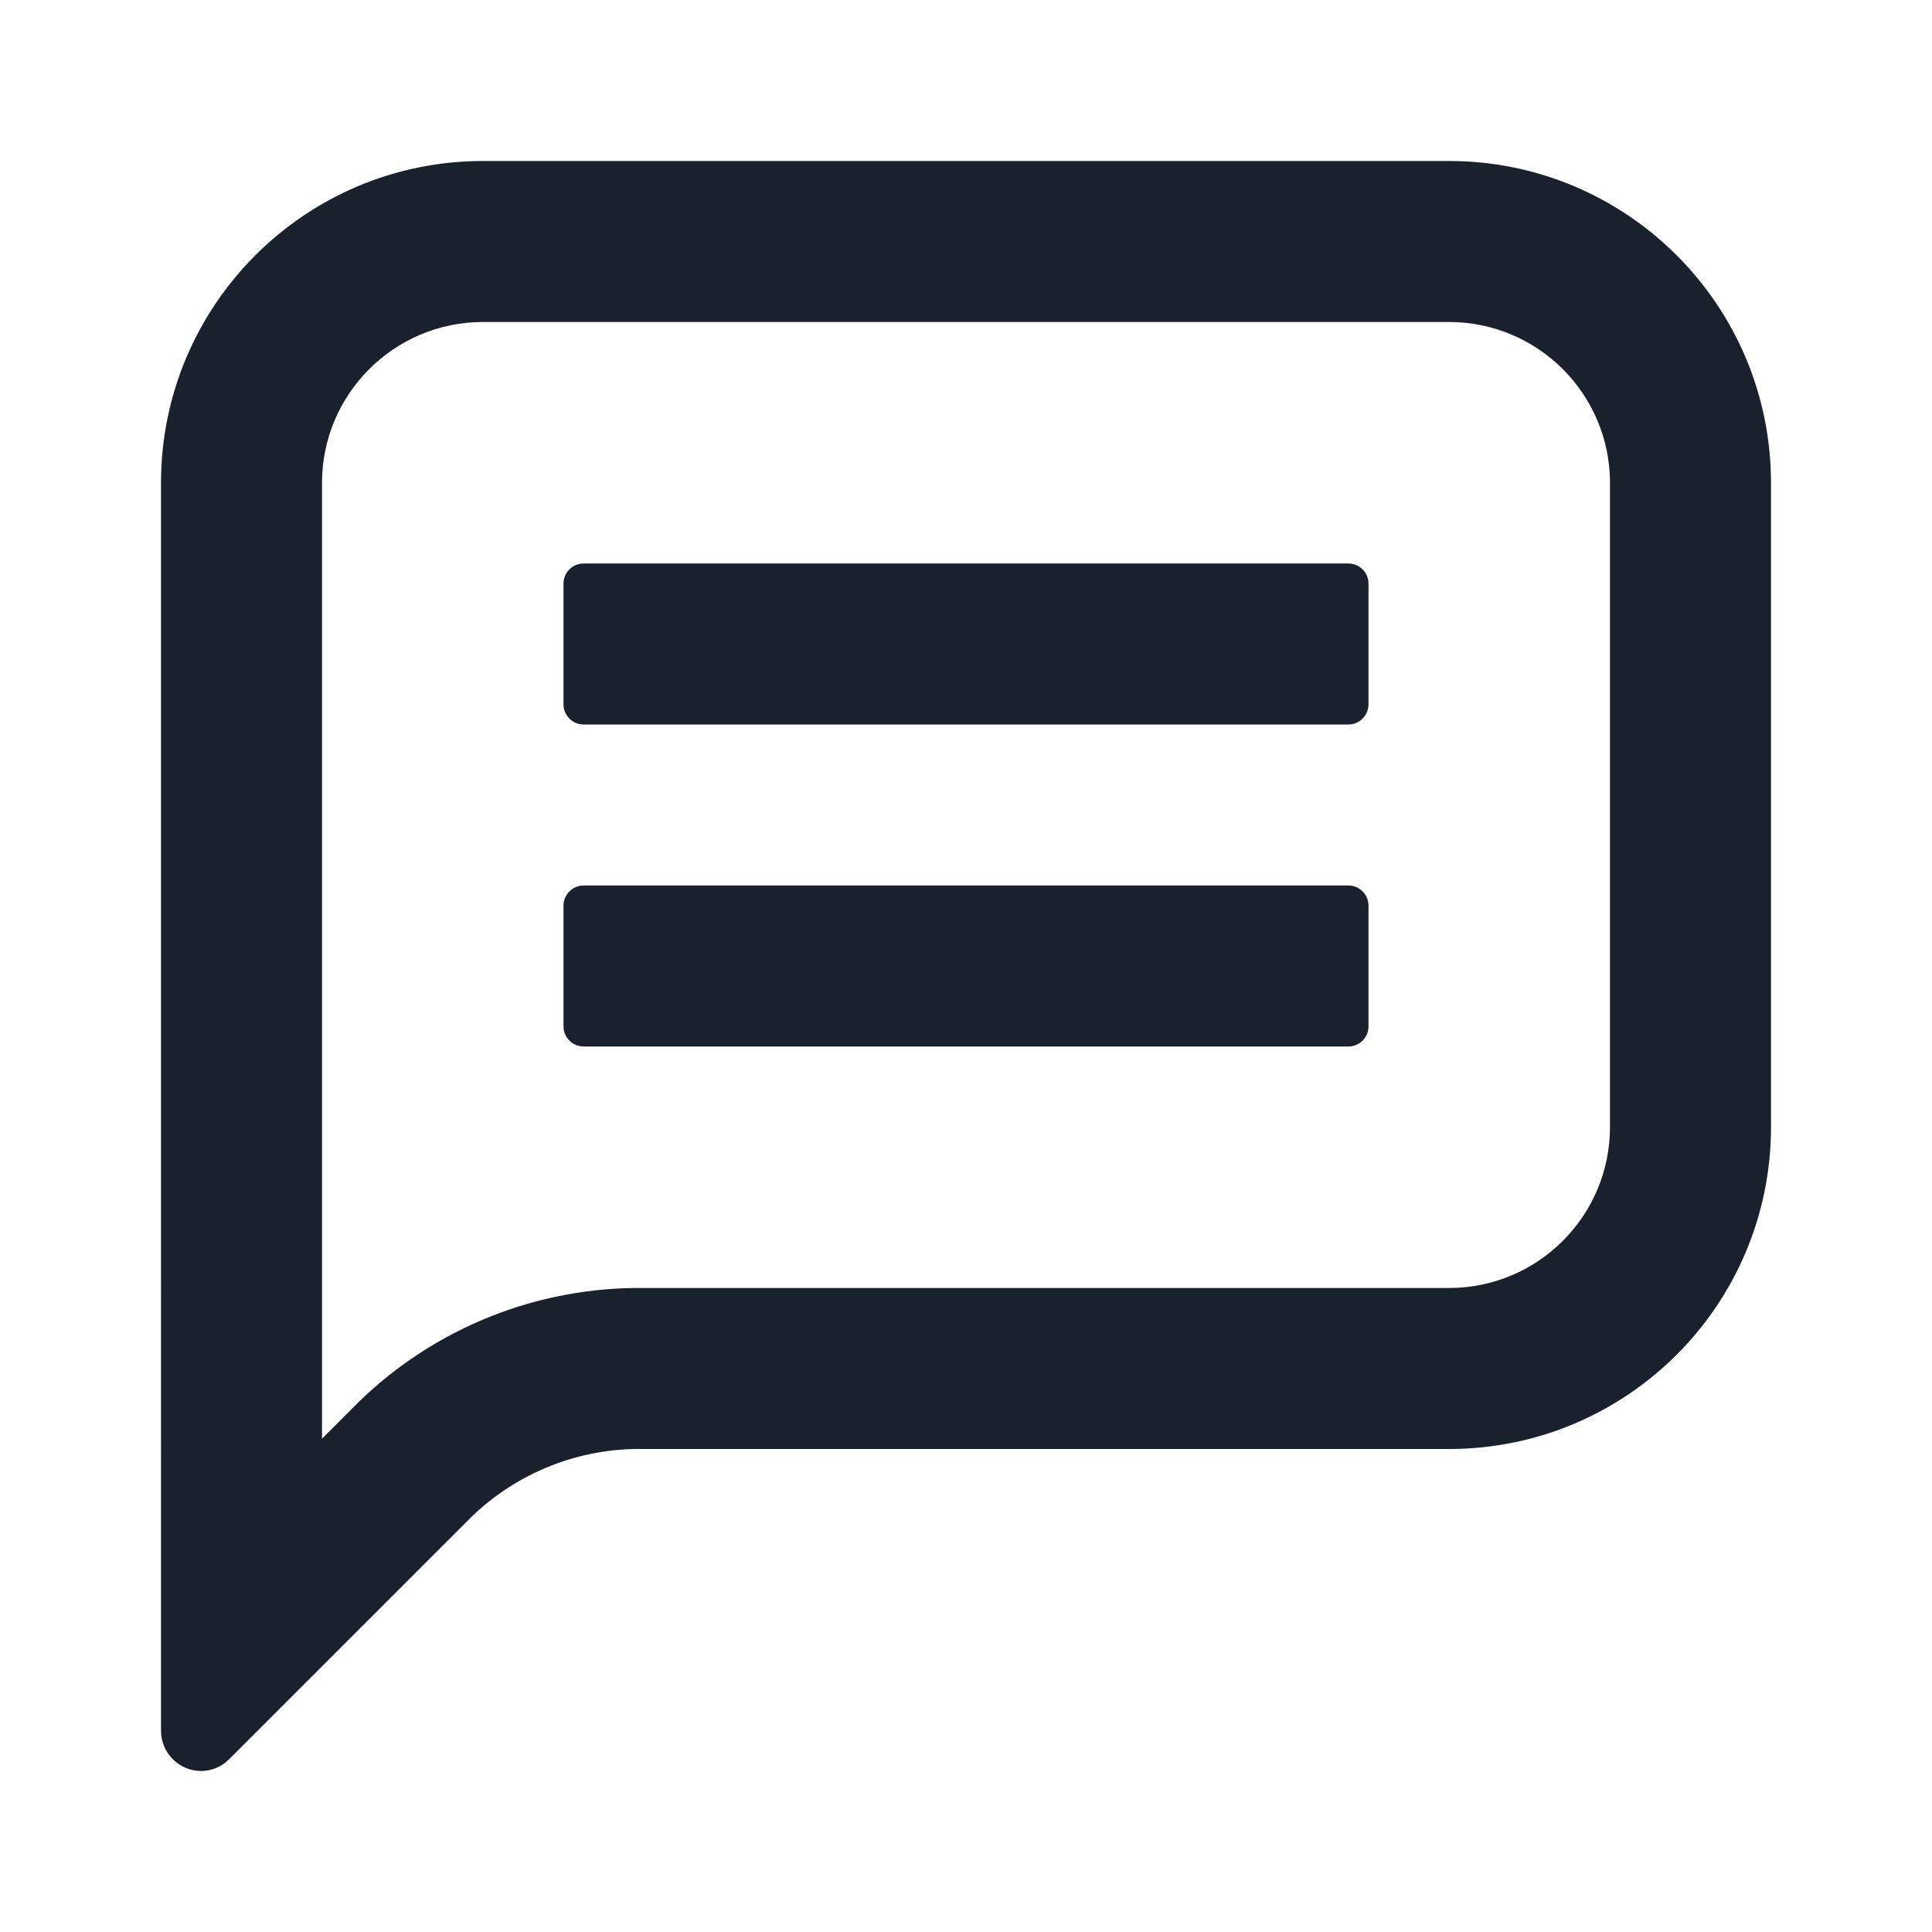
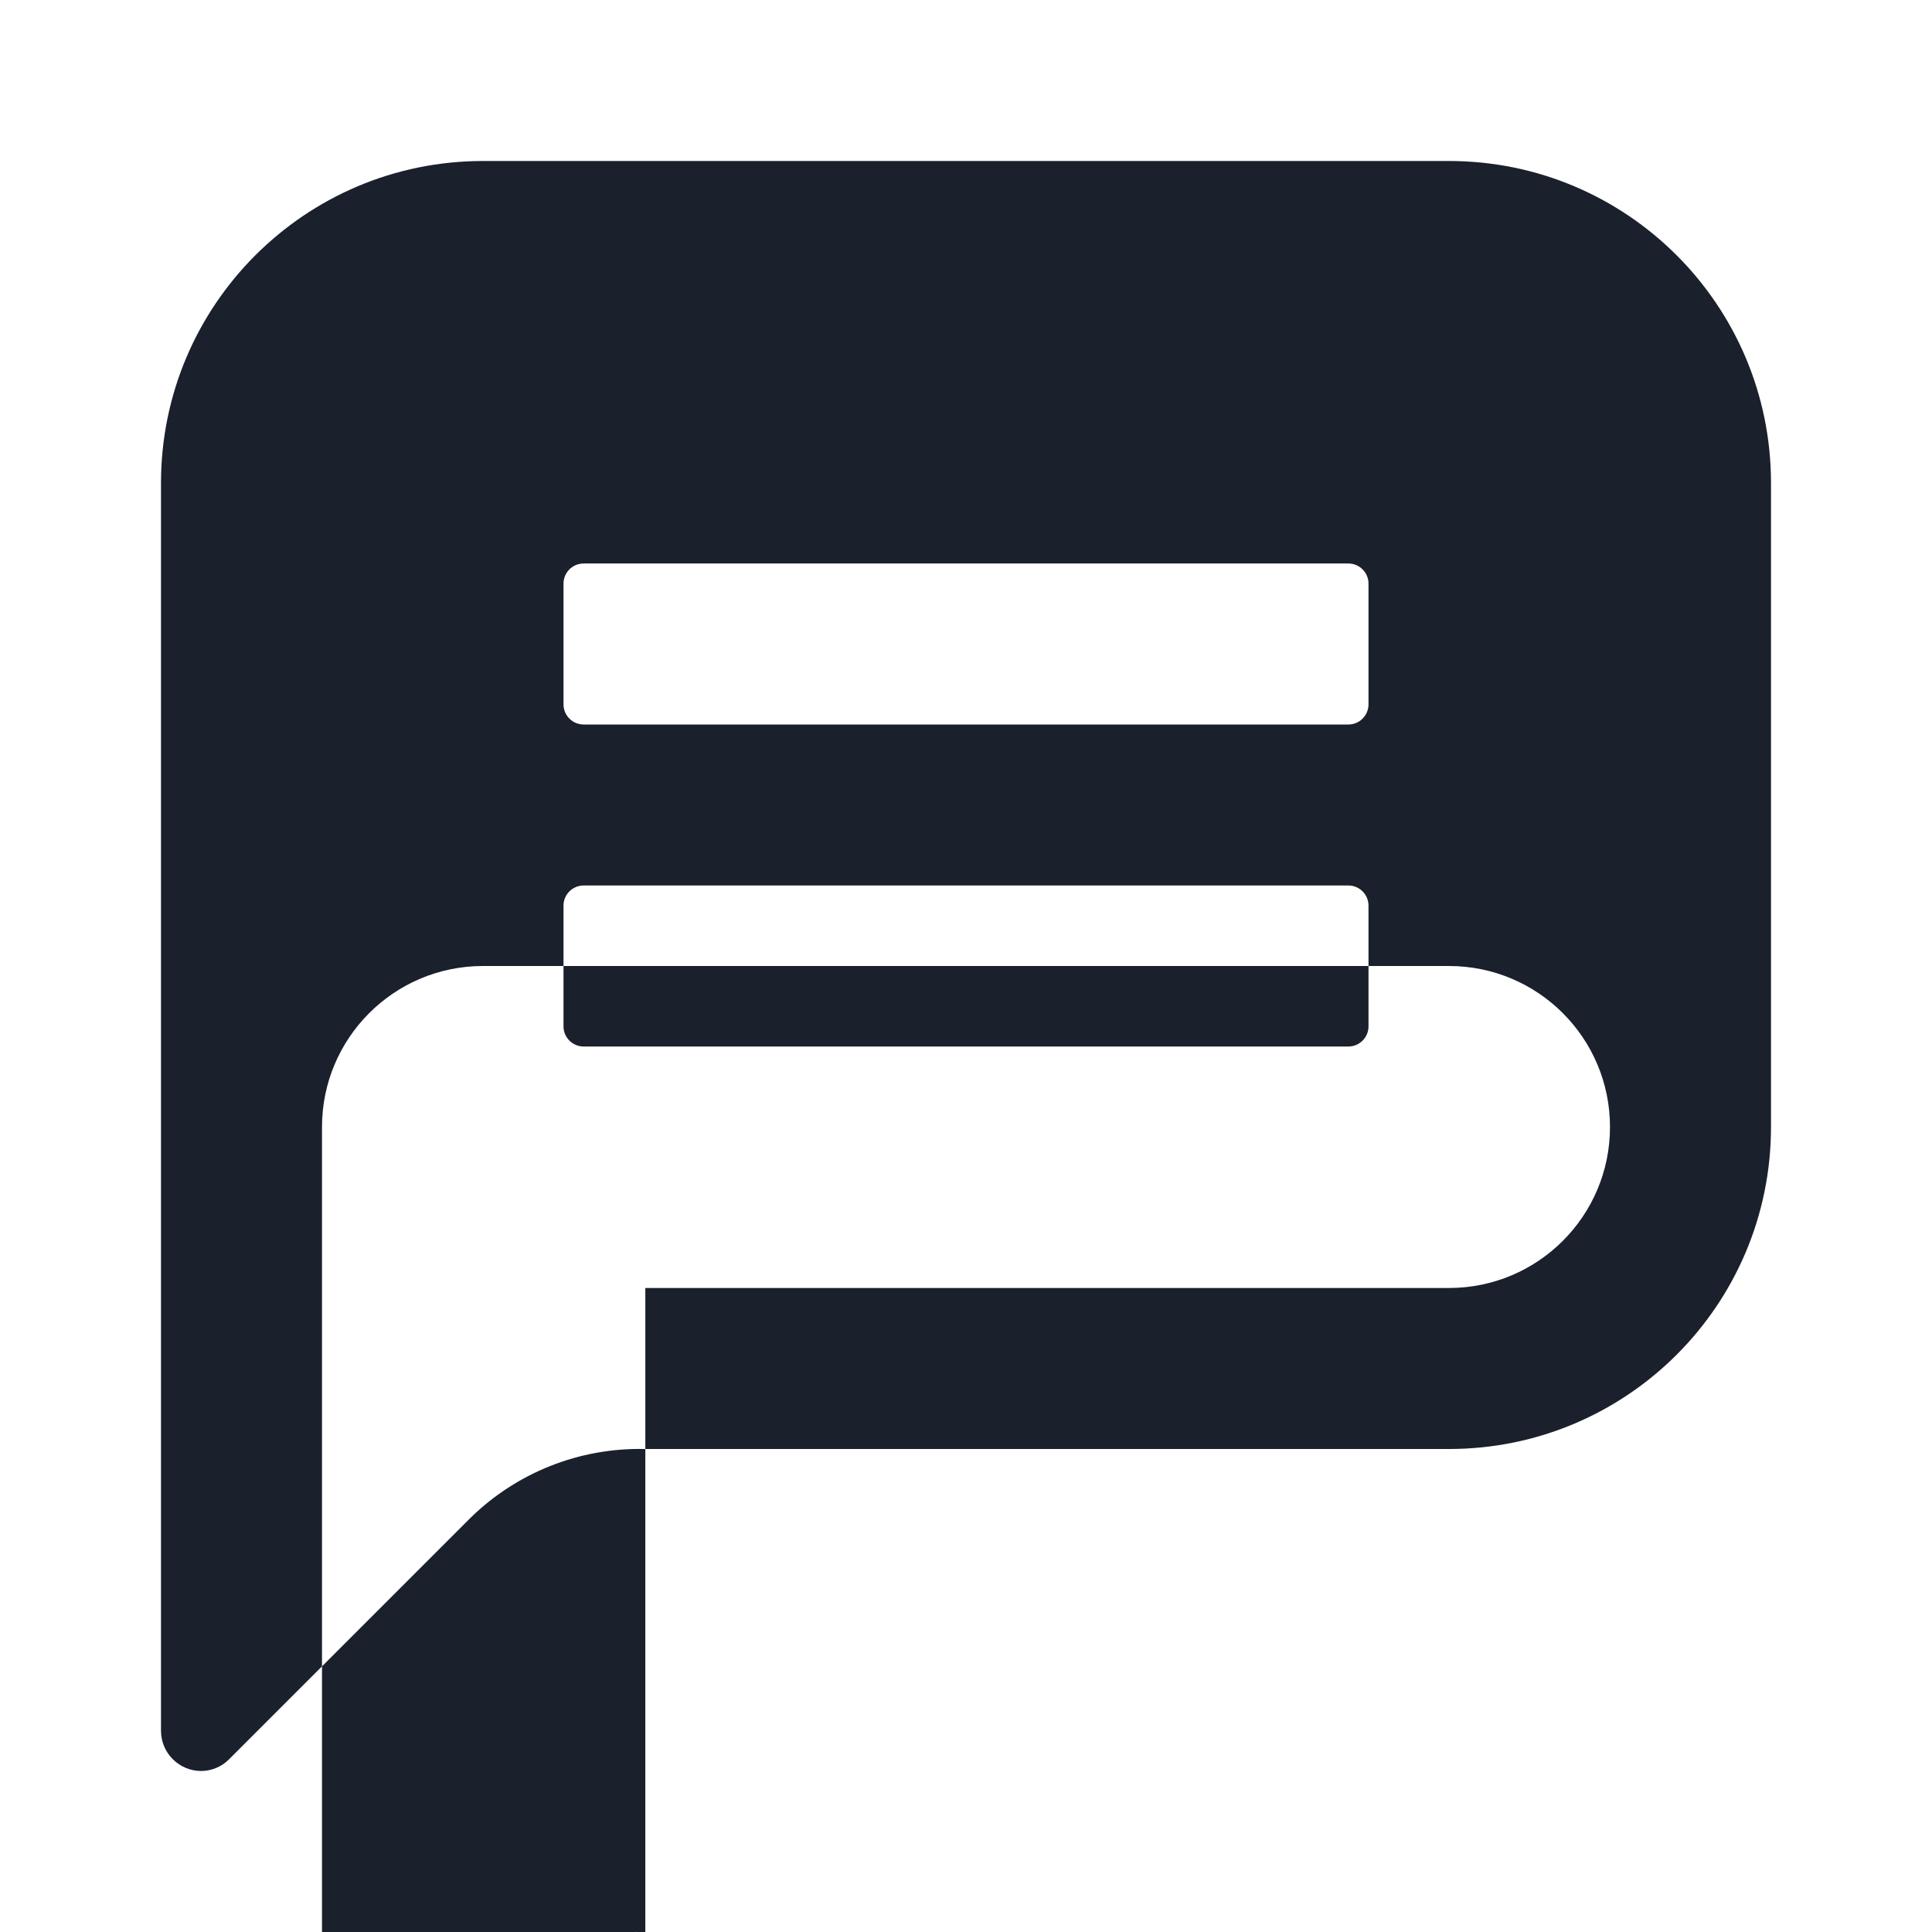
<svg xmlns="http://www.w3.org/2000/svg" fill="none" height="48" viewBox="0 0 48 48" width="48">
-   <path clip-rule="evenodd" d="m4 43c0 .552.448 1 1 1 .264-.002.517-.11.7-.3l6-6c1.149-1.118 2.697-1.731 4.3-1.7h20c4.418 0 8-3.582 8-8v-16c0-4.418-3.582-8-8-8h-24c-4.418 0-8 3.582-8 8zm12.033-11h19.967c2.209 0 4-1.791 4-4v-16c0-2.209-1.791-4-4-4h-24c-2.209 0-4 1.791-4 4v23.743l.89-.89.019-.019c1.904-1.854 4.468-2.873 7.124-2.834zm-2.033-17.5c0-.276.224-.5.5-.5h19c.276 0 .5.224.5.5v3c0 .276-.224.5-.5.5h-19c-.276 0-.5-.224-.5-.5zm.5 7.5c-.276 0-.5.224-.5.5v3c0 .276.224.5.5.5h19c.276 0 .5-.224.5-.5v-3c0-.276-.224-.5-.5-.5z" fill="#1a202c" fill-rule="evenodd" />
+   <path clip-rule="evenodd" d="m4 43c0 .552.448 1 1 1 .264-.002.517-.11.7-.3l6-6c1.149-1.118 2.697-1.731 4.3-1.7h20c4.418 0 8-3.582 8-8v-16c0-4.418-3.582-8-8-8h-24c-4.418 0-8 3.582-8 8zm12.033-11h19.967c2.209 0 4-1.791 4-4c0-2.209-1.791-4-4-4h-24c-2.209 0-4 1.791-4 4v23.743l.89-.89.019-.019c1.904-1.854 4.468-2.873 7.124-2.834zm-2.033-17.5c0-.276.224-.5.5-.5h19c.276 0 .5.224.5.5v3c0 .276-.224.5-.5.5h-19c-.276 0-.5-.224-.5-.5zm.5 7.5c-.276 0-.5.224-.5.5v3c0 .276.224.5.5.5h19c.276 0 .5-.224.5-.5v-3c0-.276-.224-.5-.5-.5z" fill="#1a202c" fill-rule="evenodd" />
</svg>